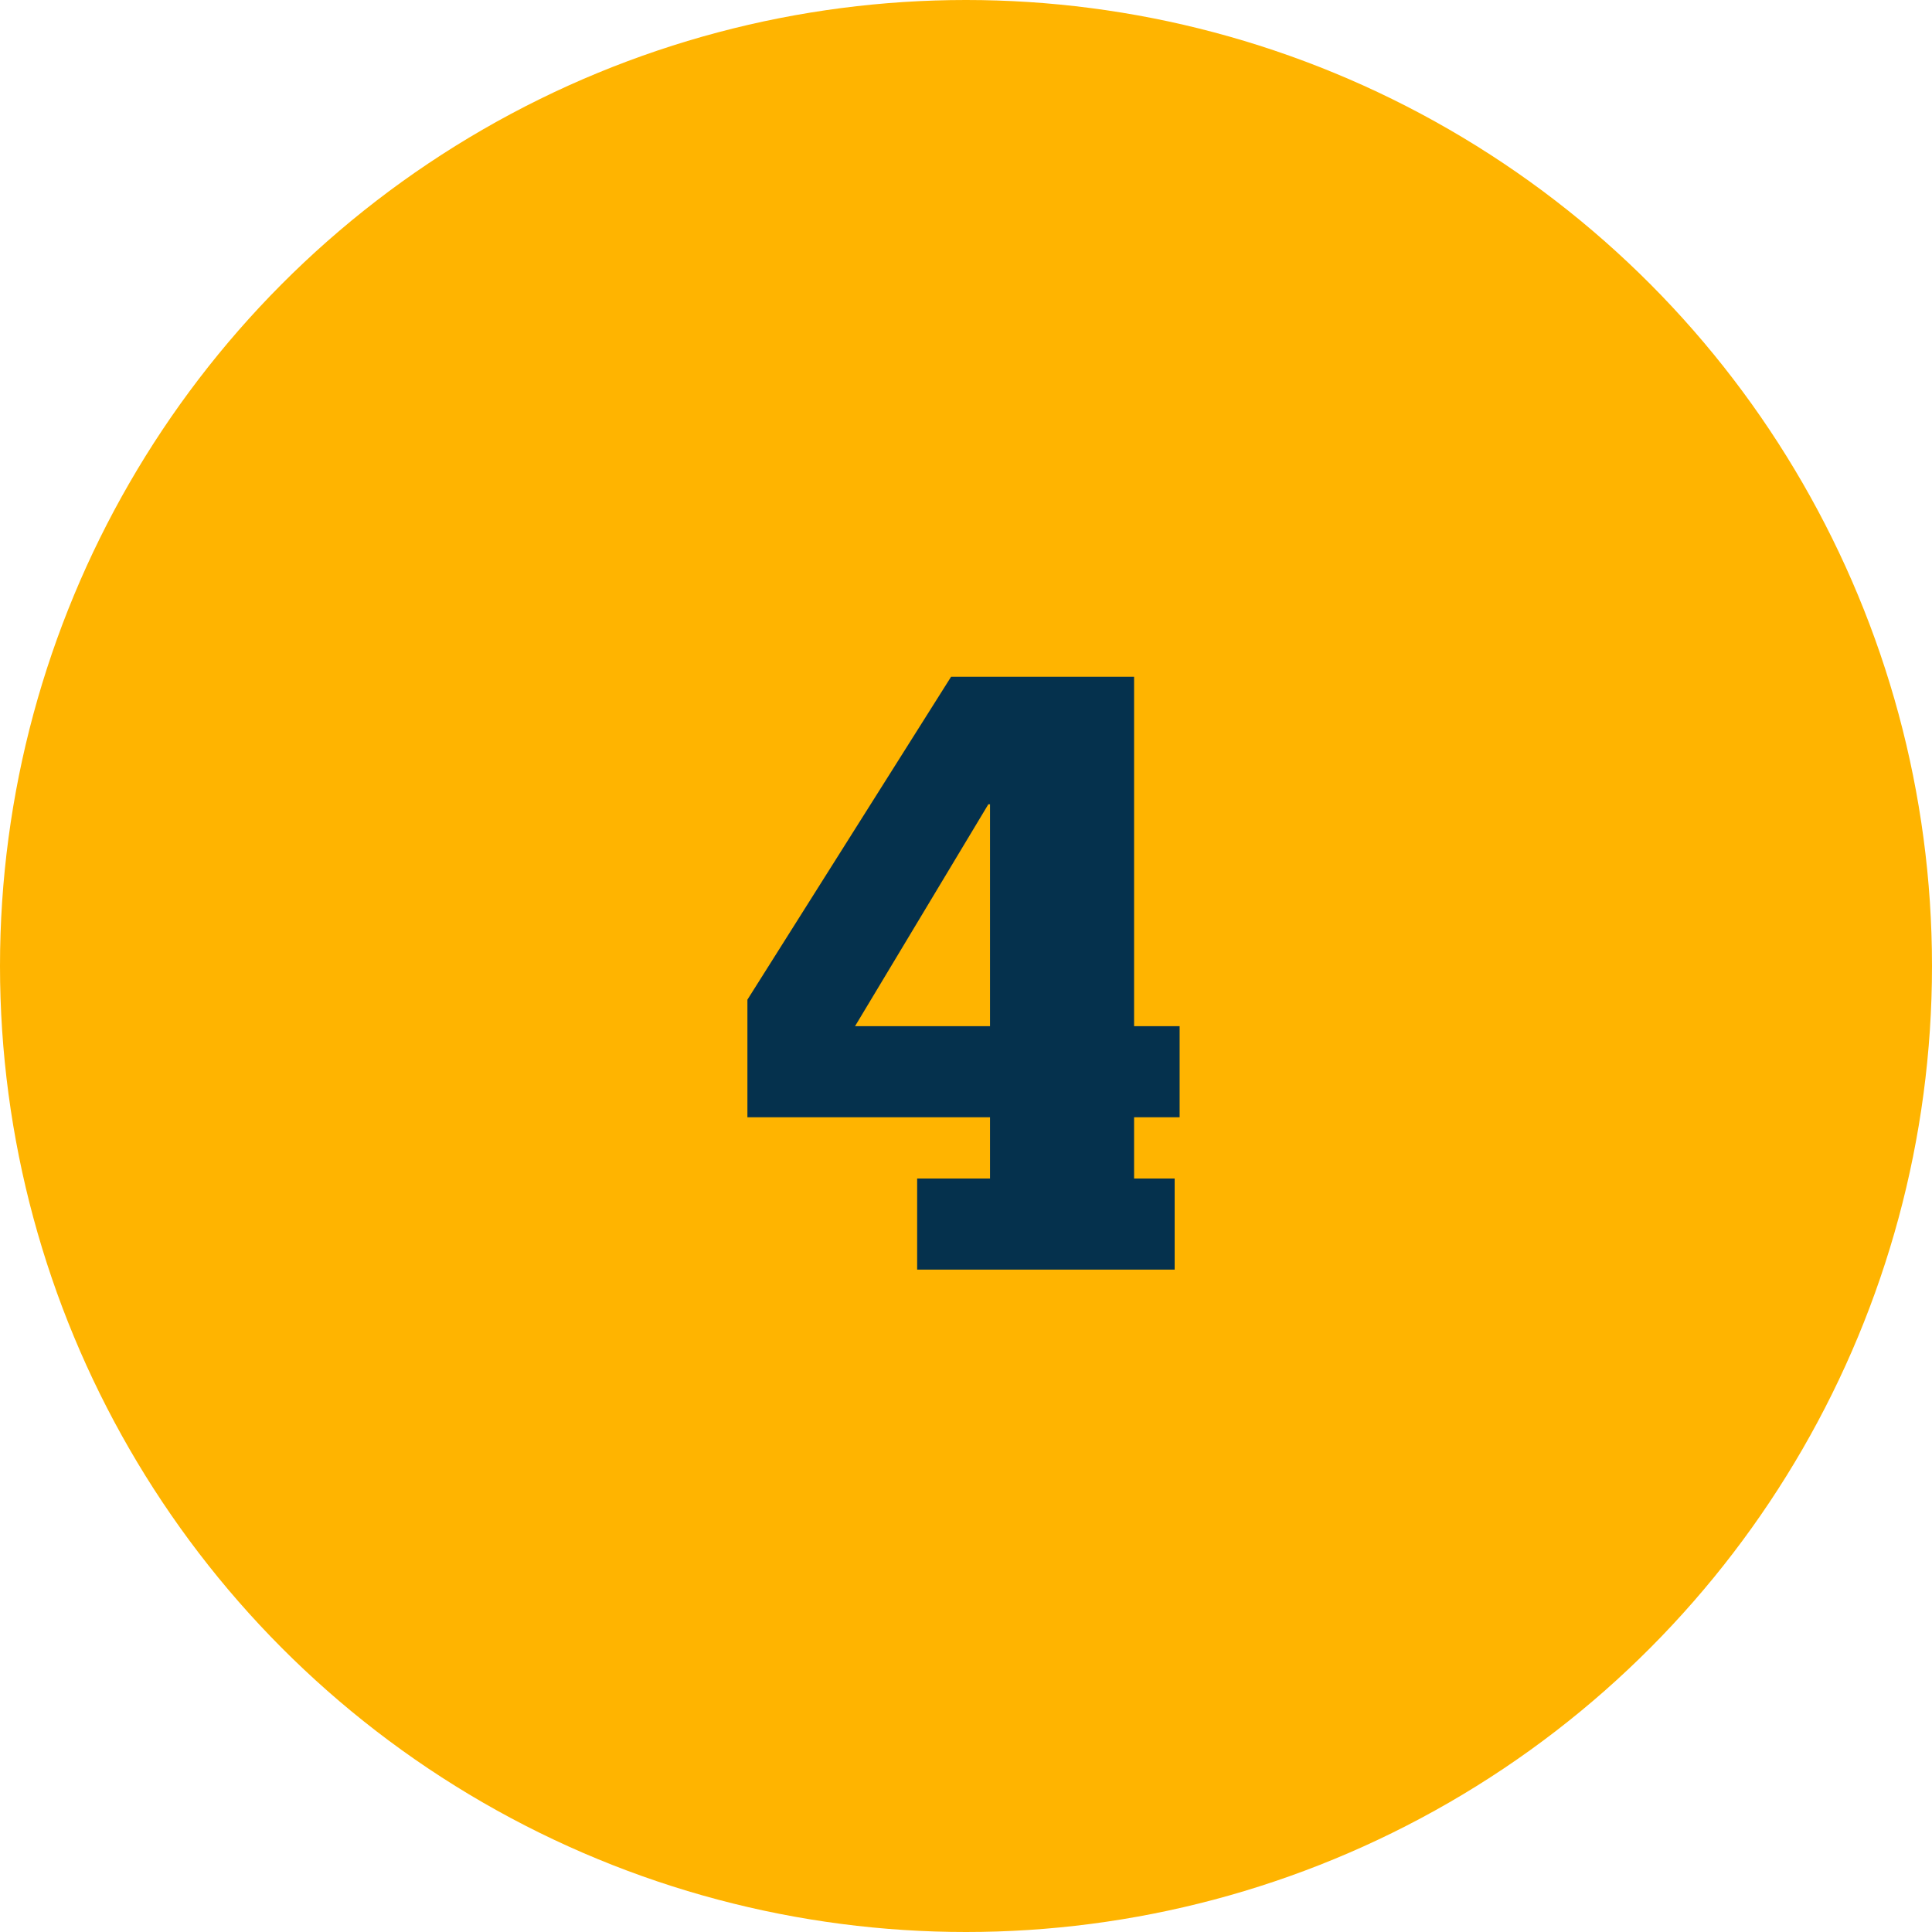
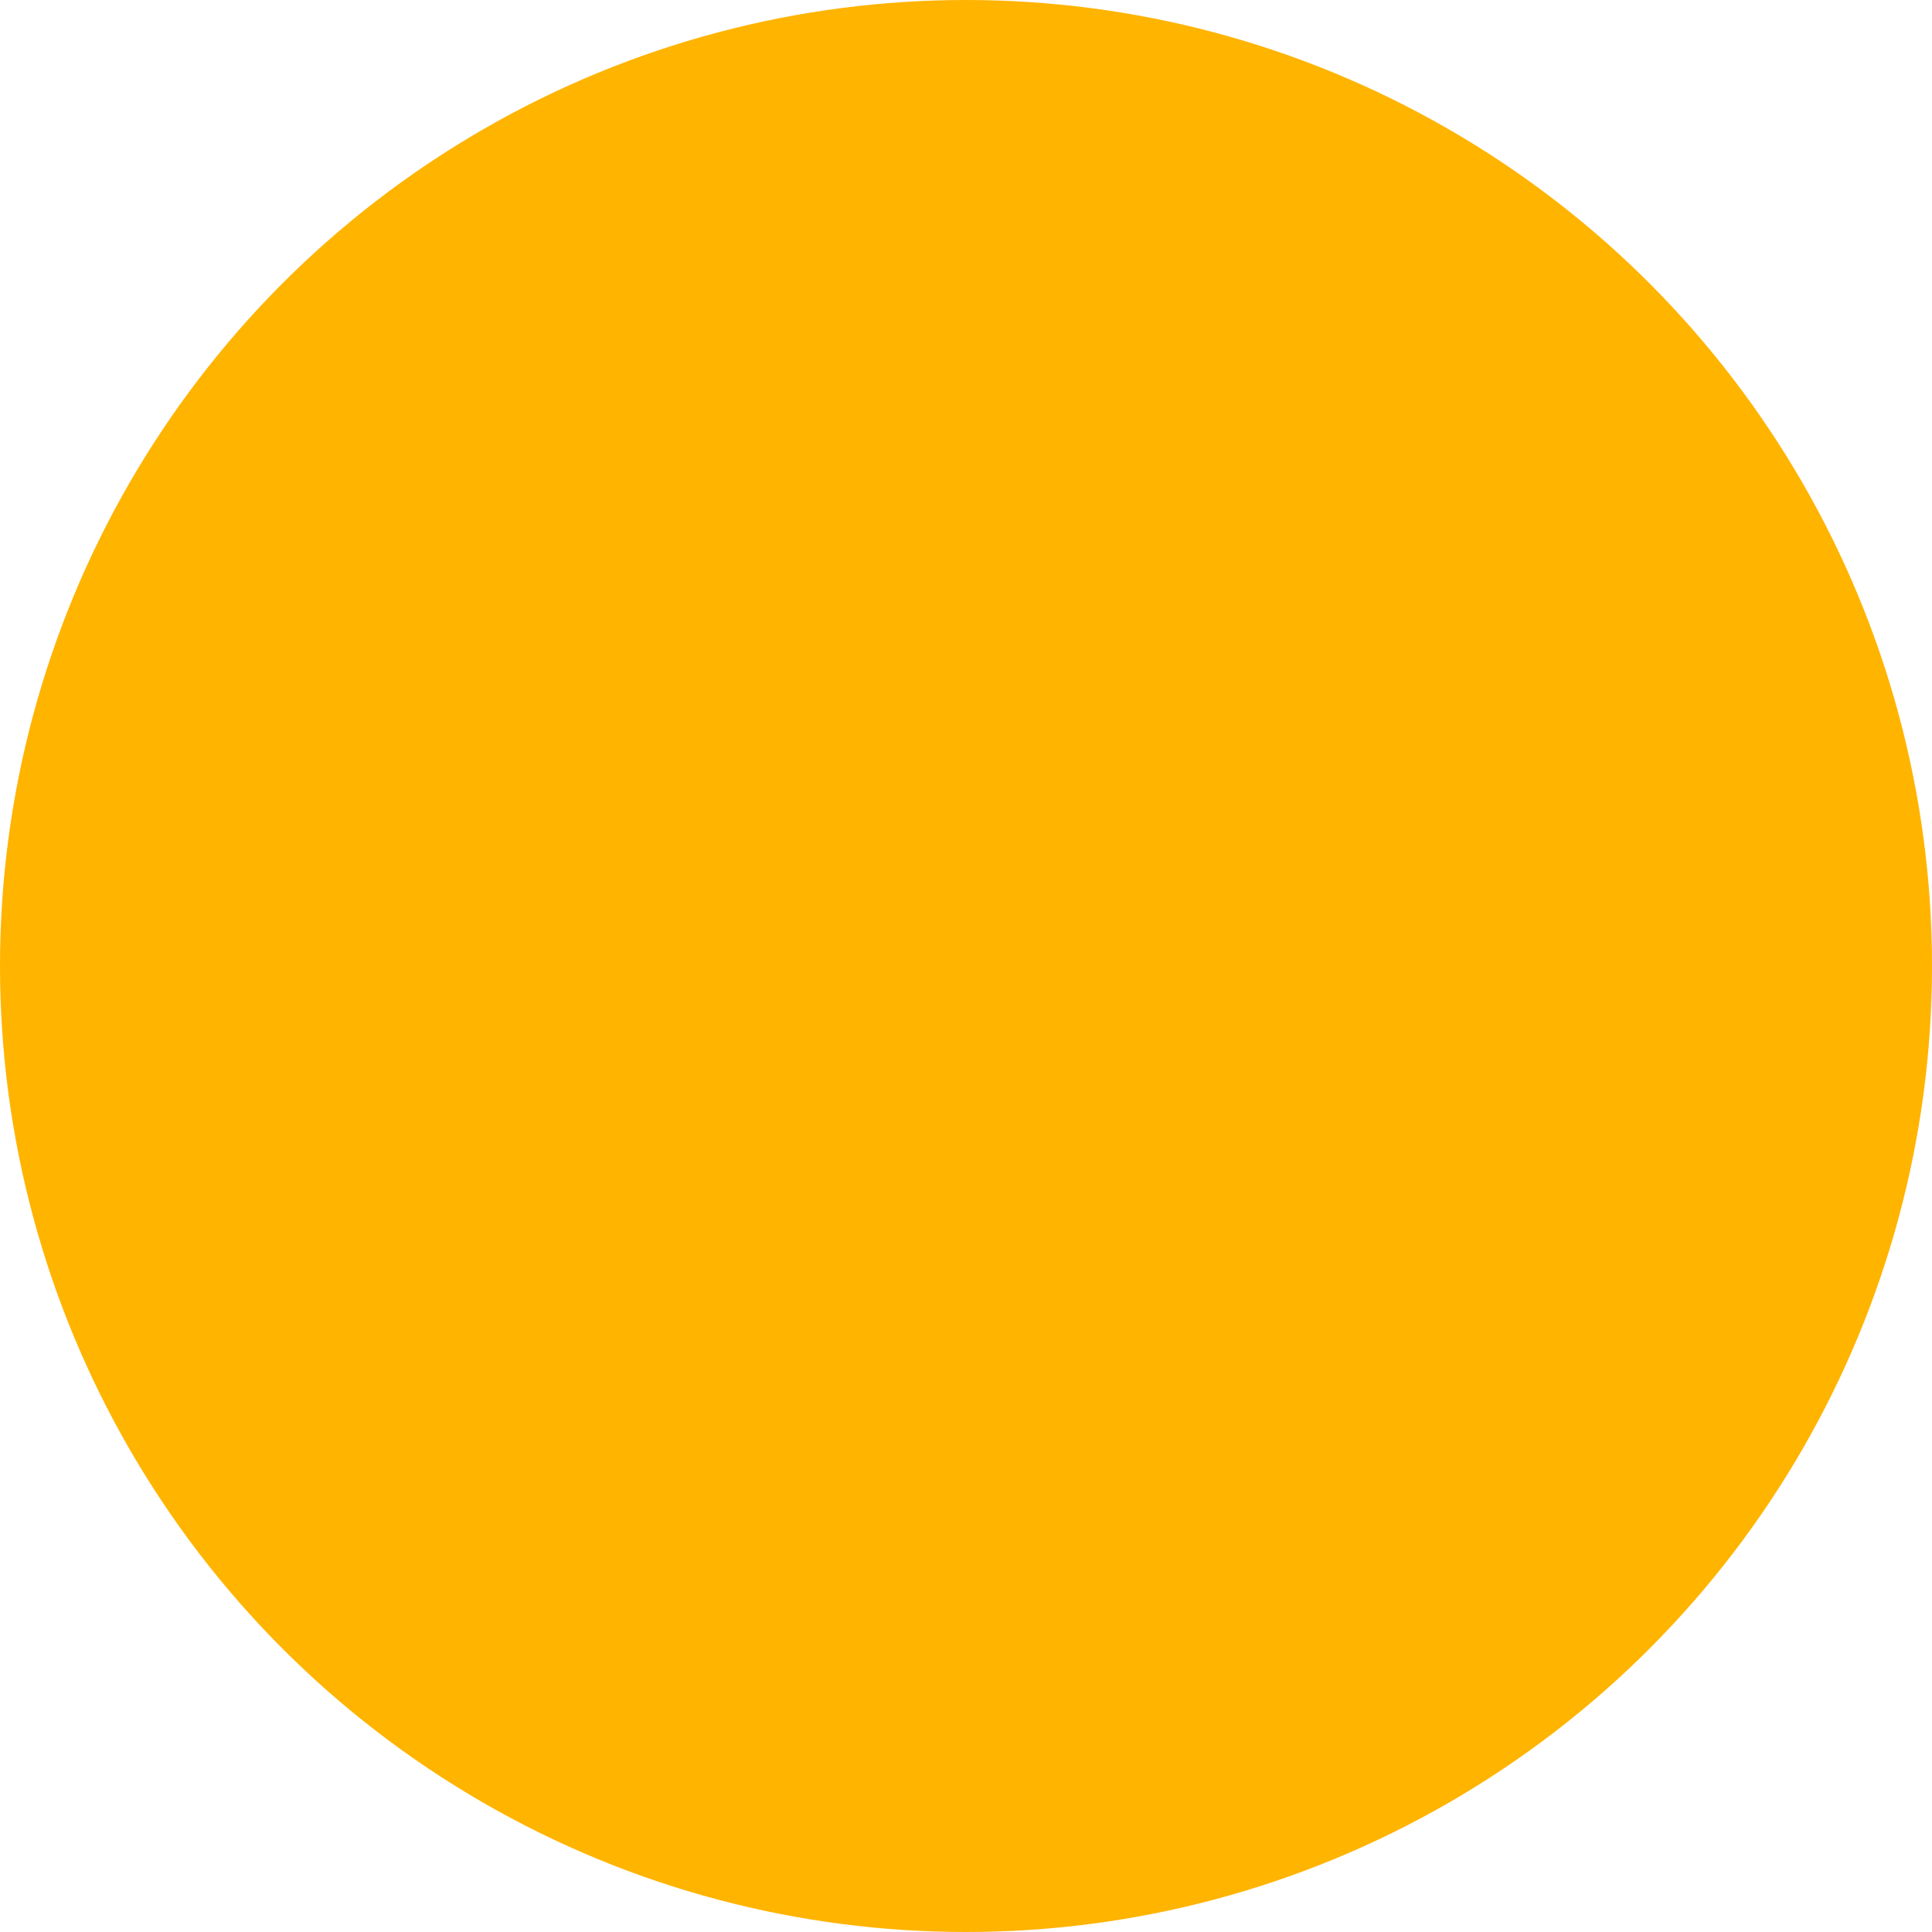
<svg xmlns="http://www.w3.org/2000/svg" viewBox="0 0 70 70">
  <g transform="translate(0 -5)" fill="none" fill-rule="evenodd">
    <circle fill="#FFB400" cx="35" cy="40" r="35" />
-     <path d="M42.56 51v-3.3h-1.47v-2.22h1.65v-3.3h-1.65V29.52h-6.63l-7.38 11.7v4.26h8.79v2.22h-2.64V51h9.33zm-6.69-8.82h-4.89l4.83-8.04h.06v8.04z" fill="#05314D" fill-rule="nonzero" />
  </g>
</svg>